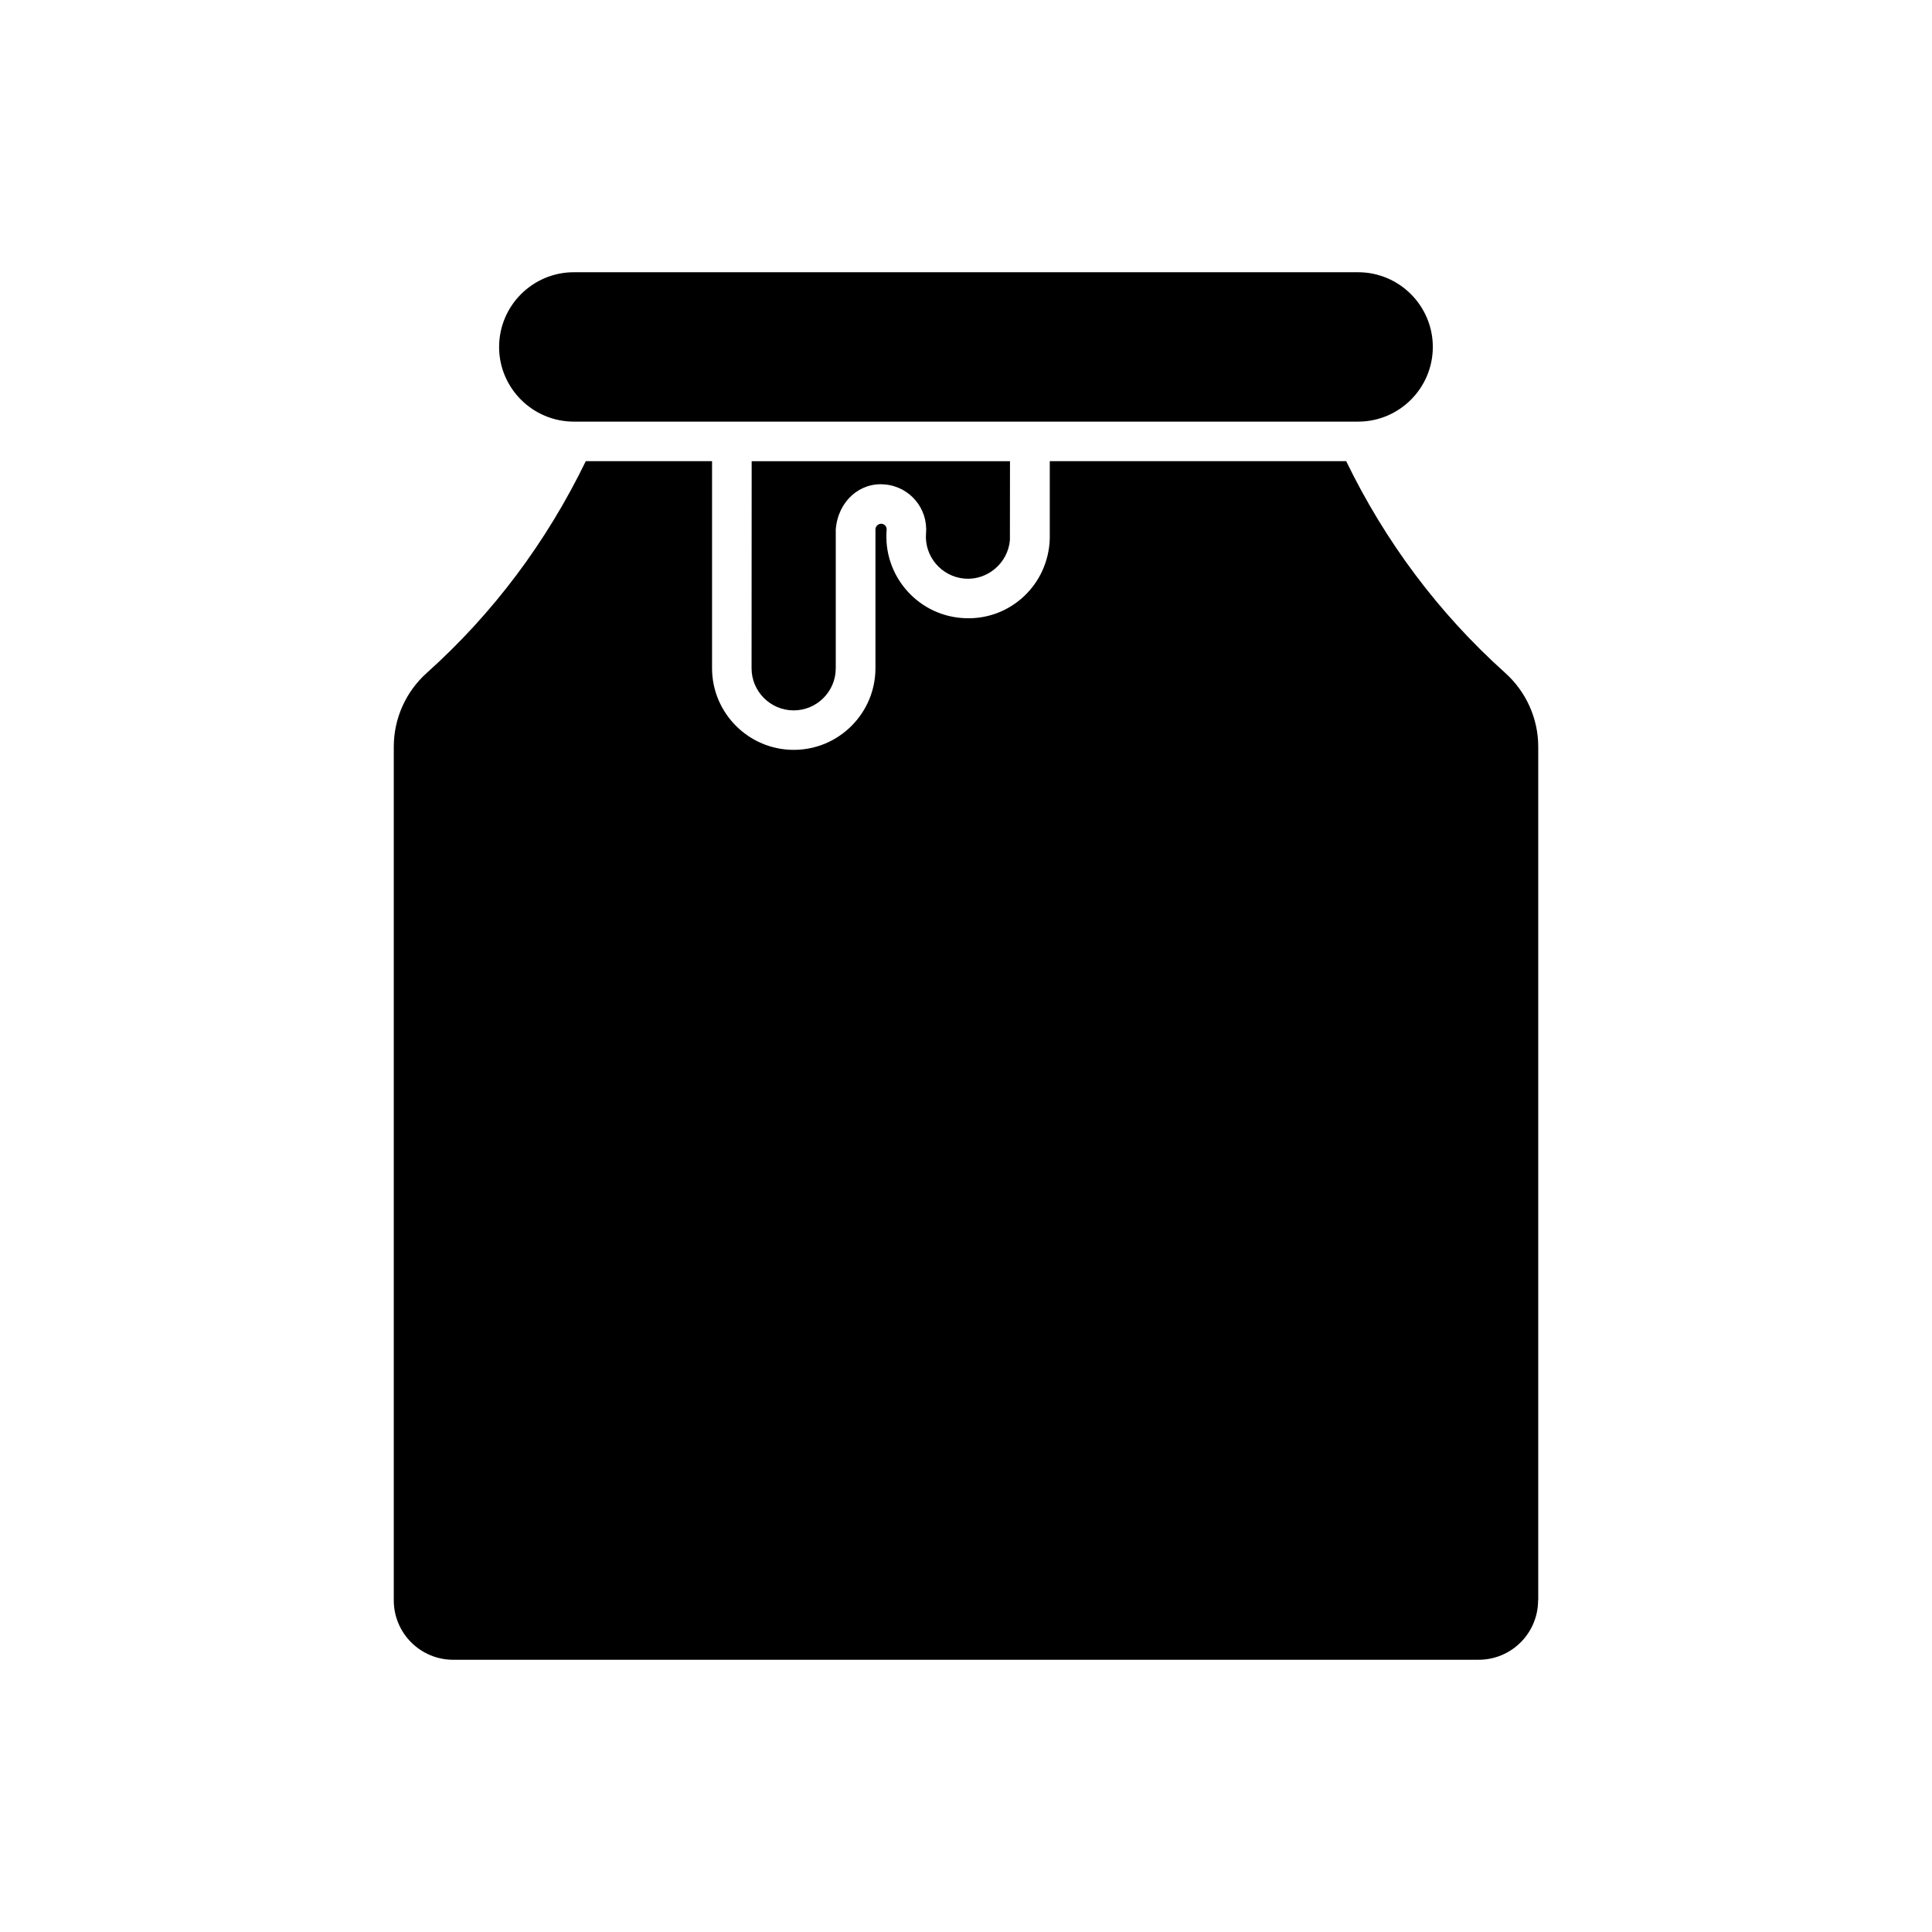
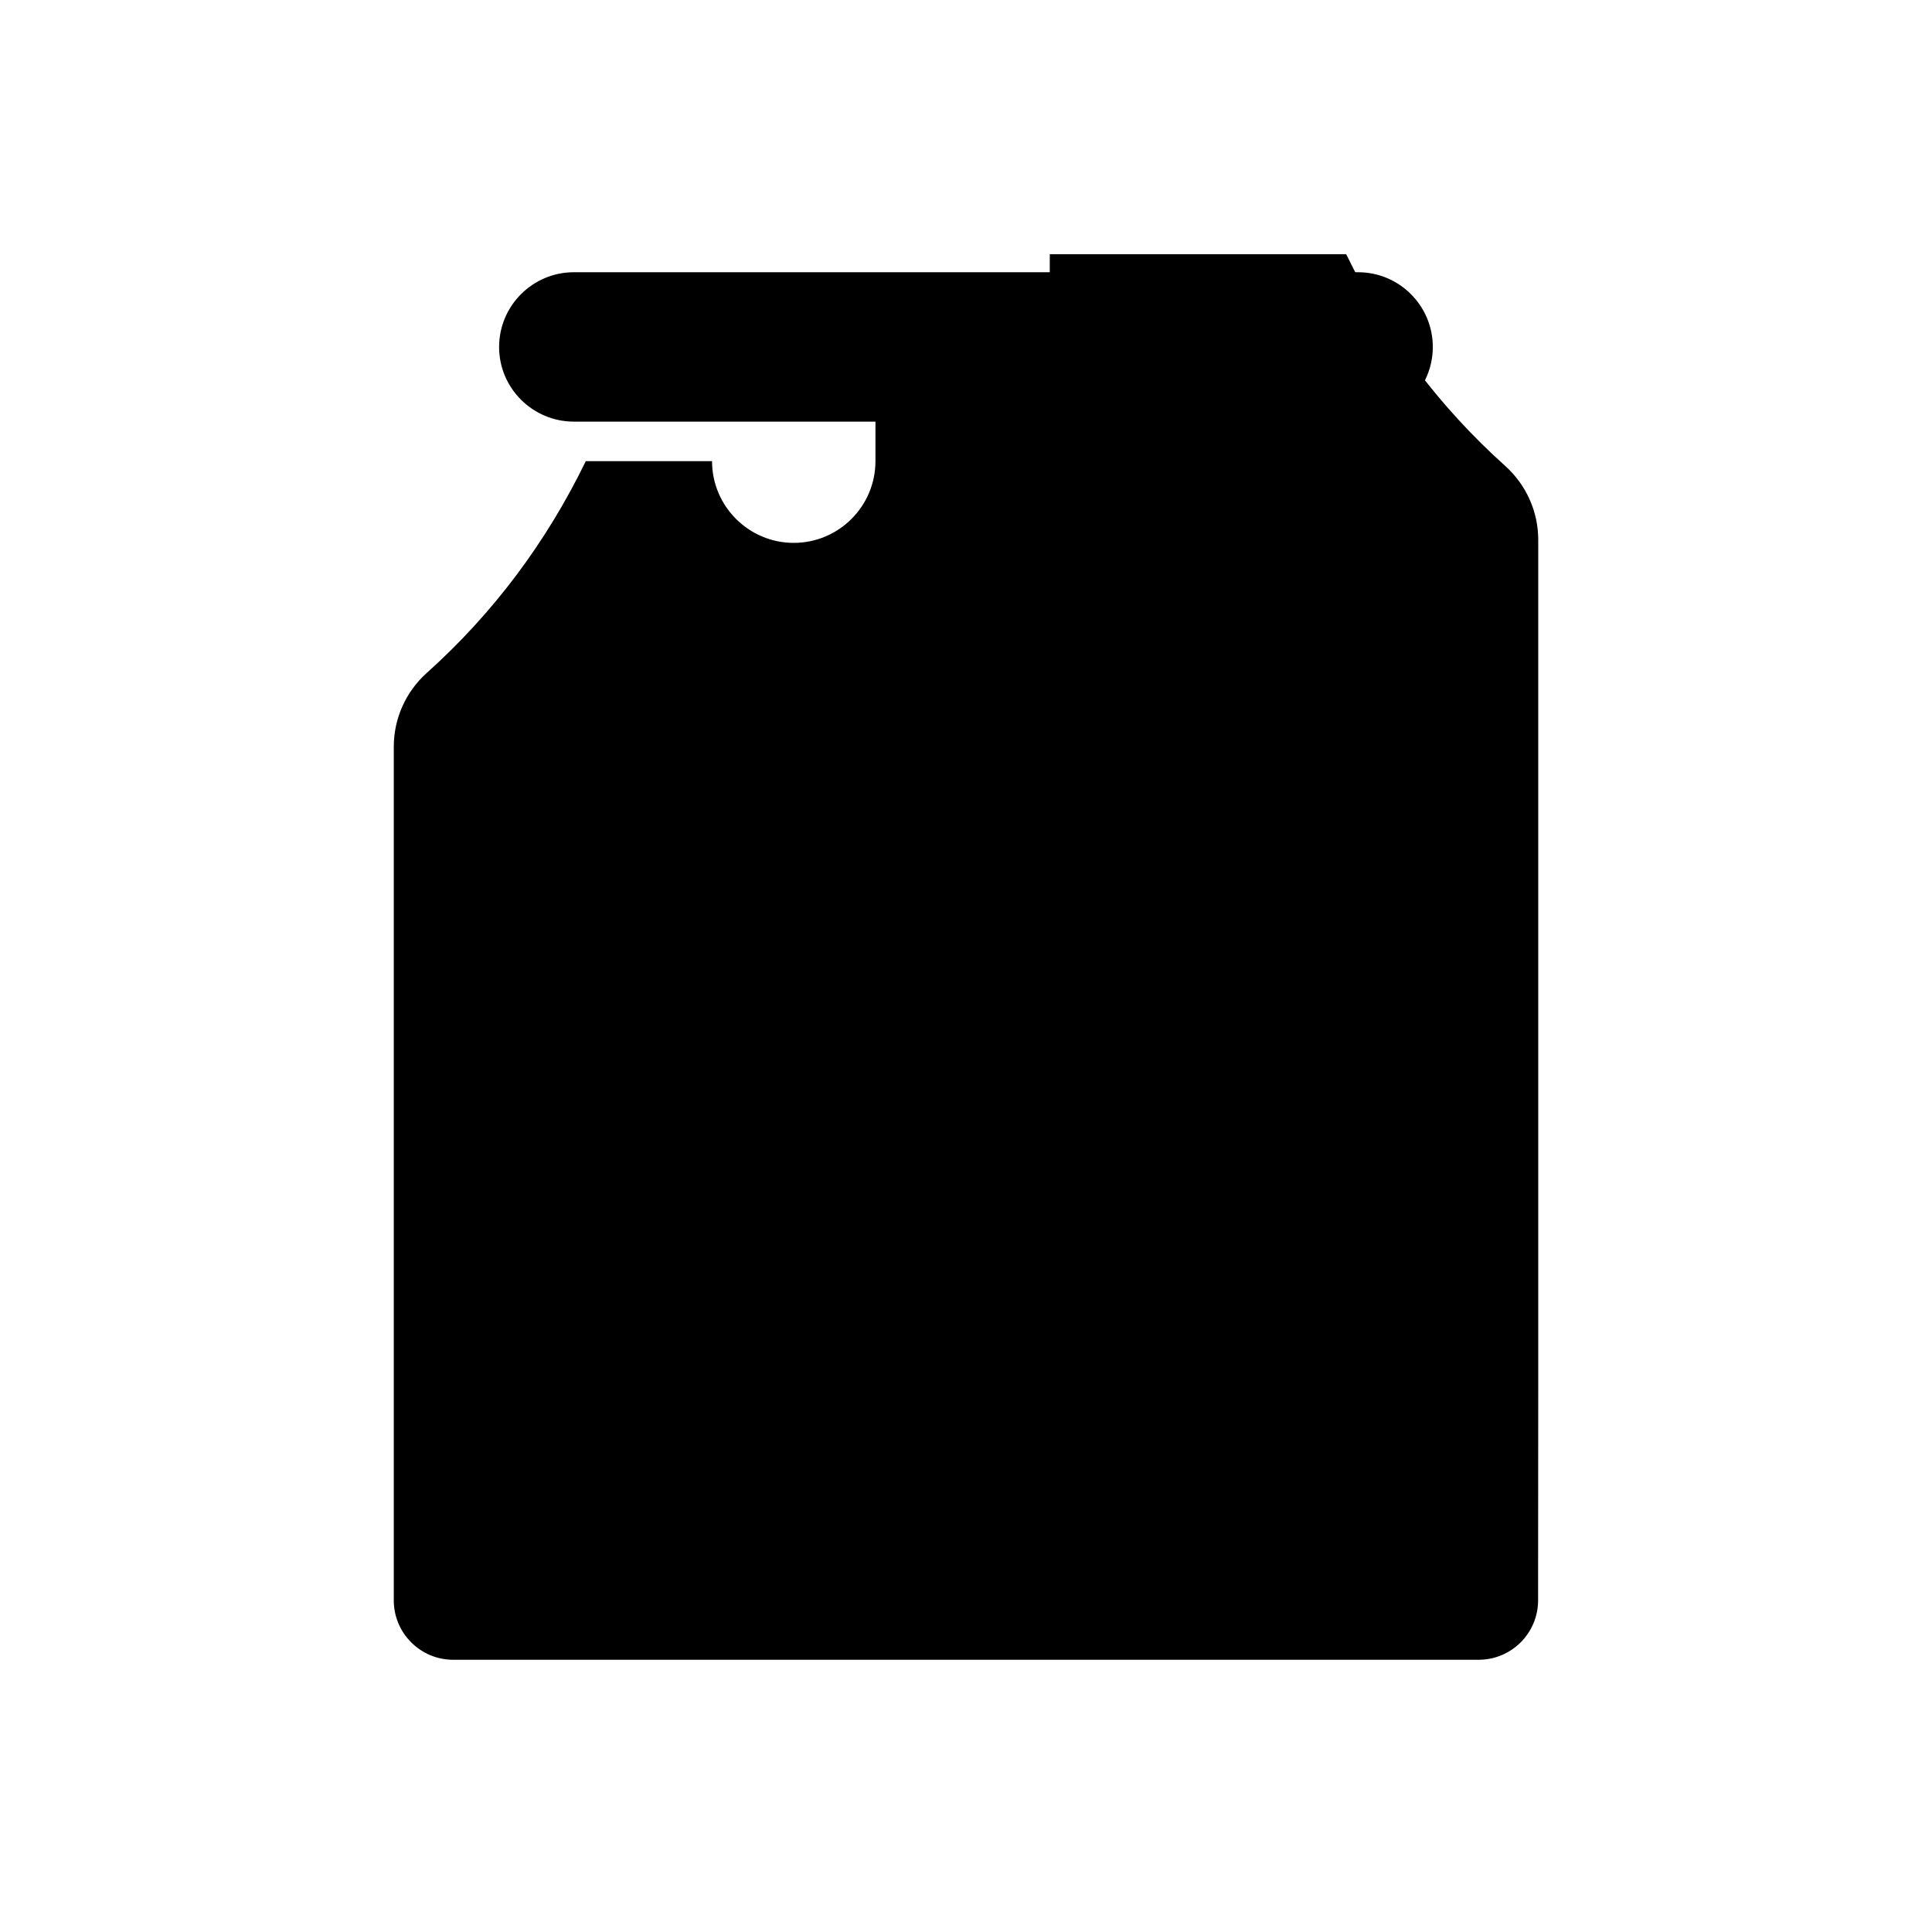
<svg xmlns="http://www.w3.org/2000/svg" fill="#000000" width="800px" height="800px" version="1.1" viewBox="144 144 512 512">
  <g>
    <path d="m276.27 235.95c0-10.926 8.891-19.805 19.805-19.805h207.83c10.926 0 19.805 8.879 19.805 19.805 0 10.906-8.879 19.785-19.805 19.785h-207.83c-10.918 0-19.809-8.879-19.809-19.785z" />
-     <path d="m343.2 266.23h68.457l-0.02 20.906c-0.516 6.129-6.016 10.715-12.027 10.203-6.129-0.523-10.707-5.91-10.203-12.027 0.555-6.582-4.356-12.387-10.949-12.93-6.508-0.621-12.375 4.344-12.973 11.945v36.777c0 6.152-5.008 11.156-11.156 11.156-6.141 0-11.156-5.008-11.156-11.156z" />
-     <path d="m551.61 568.11c0 8.691-7.062 15.742-15.742 15.742l-271.77 0.004c-8.68 0-15.742-7.055-15.742-15.742v-226.23c0-7.441 3.18-14.559 8.711-19.523 17.707-15.871 31.793-34.785 42.172-56.145h33.461v54.852c0 11.934 9.719 21.652 21.652 21.652 11.945 0 21.652-9.719 21.652-21.652v-36.883c0.082-0.84 0.84-1.426 1.605-1.387 0.82 0.074 1.426 0.777 1.363 1.594-0.988 11.891 7.883 22.387 19.773 23.375 12.059 1.039 22.387-7.871 23.395-19.848 0.043-0.578 0.062-1.145 0.062-1.723v-19.984h78.551c10.359 21.34 24.477 40.273 42.172 56.145 5.531 4.984 8.723 12.082 8.723 19.523v226.22z" />
+     <path d="m551.61 568.11c0 8.691-7.062 15.742-15.742 15.742l-271.77 0.004c-8.68 0-15.742-7.055-15.742-15.742v-226.23c0-7.441 3.18-14.559 8.711-19.523 17.707-15.871 31.793-34.785 42.172-56.145h33.461c0 11.934 9.719 21.652 21.652 21.652 11.945 0 21.652-9.719 21.652-21.652v-36.883c0.082-0.84 0.84-1.426 1.605-1.387 0.82 0.074 1.426 0.777 1.363 1.594-0.988 11.891 7.883 22.387 19.773 23.375 12.059 1.039 22.387-7.871 23.395-19.848 0.043-0.578 0.062-1.145 0.062-1.723v-19.984h78.551c10.359 21.34 24.477 40.273 42.172 56.145 5.531 4.984 8.723 12.082 8.723 19.523v226.22z" />
  </g>
</svg>